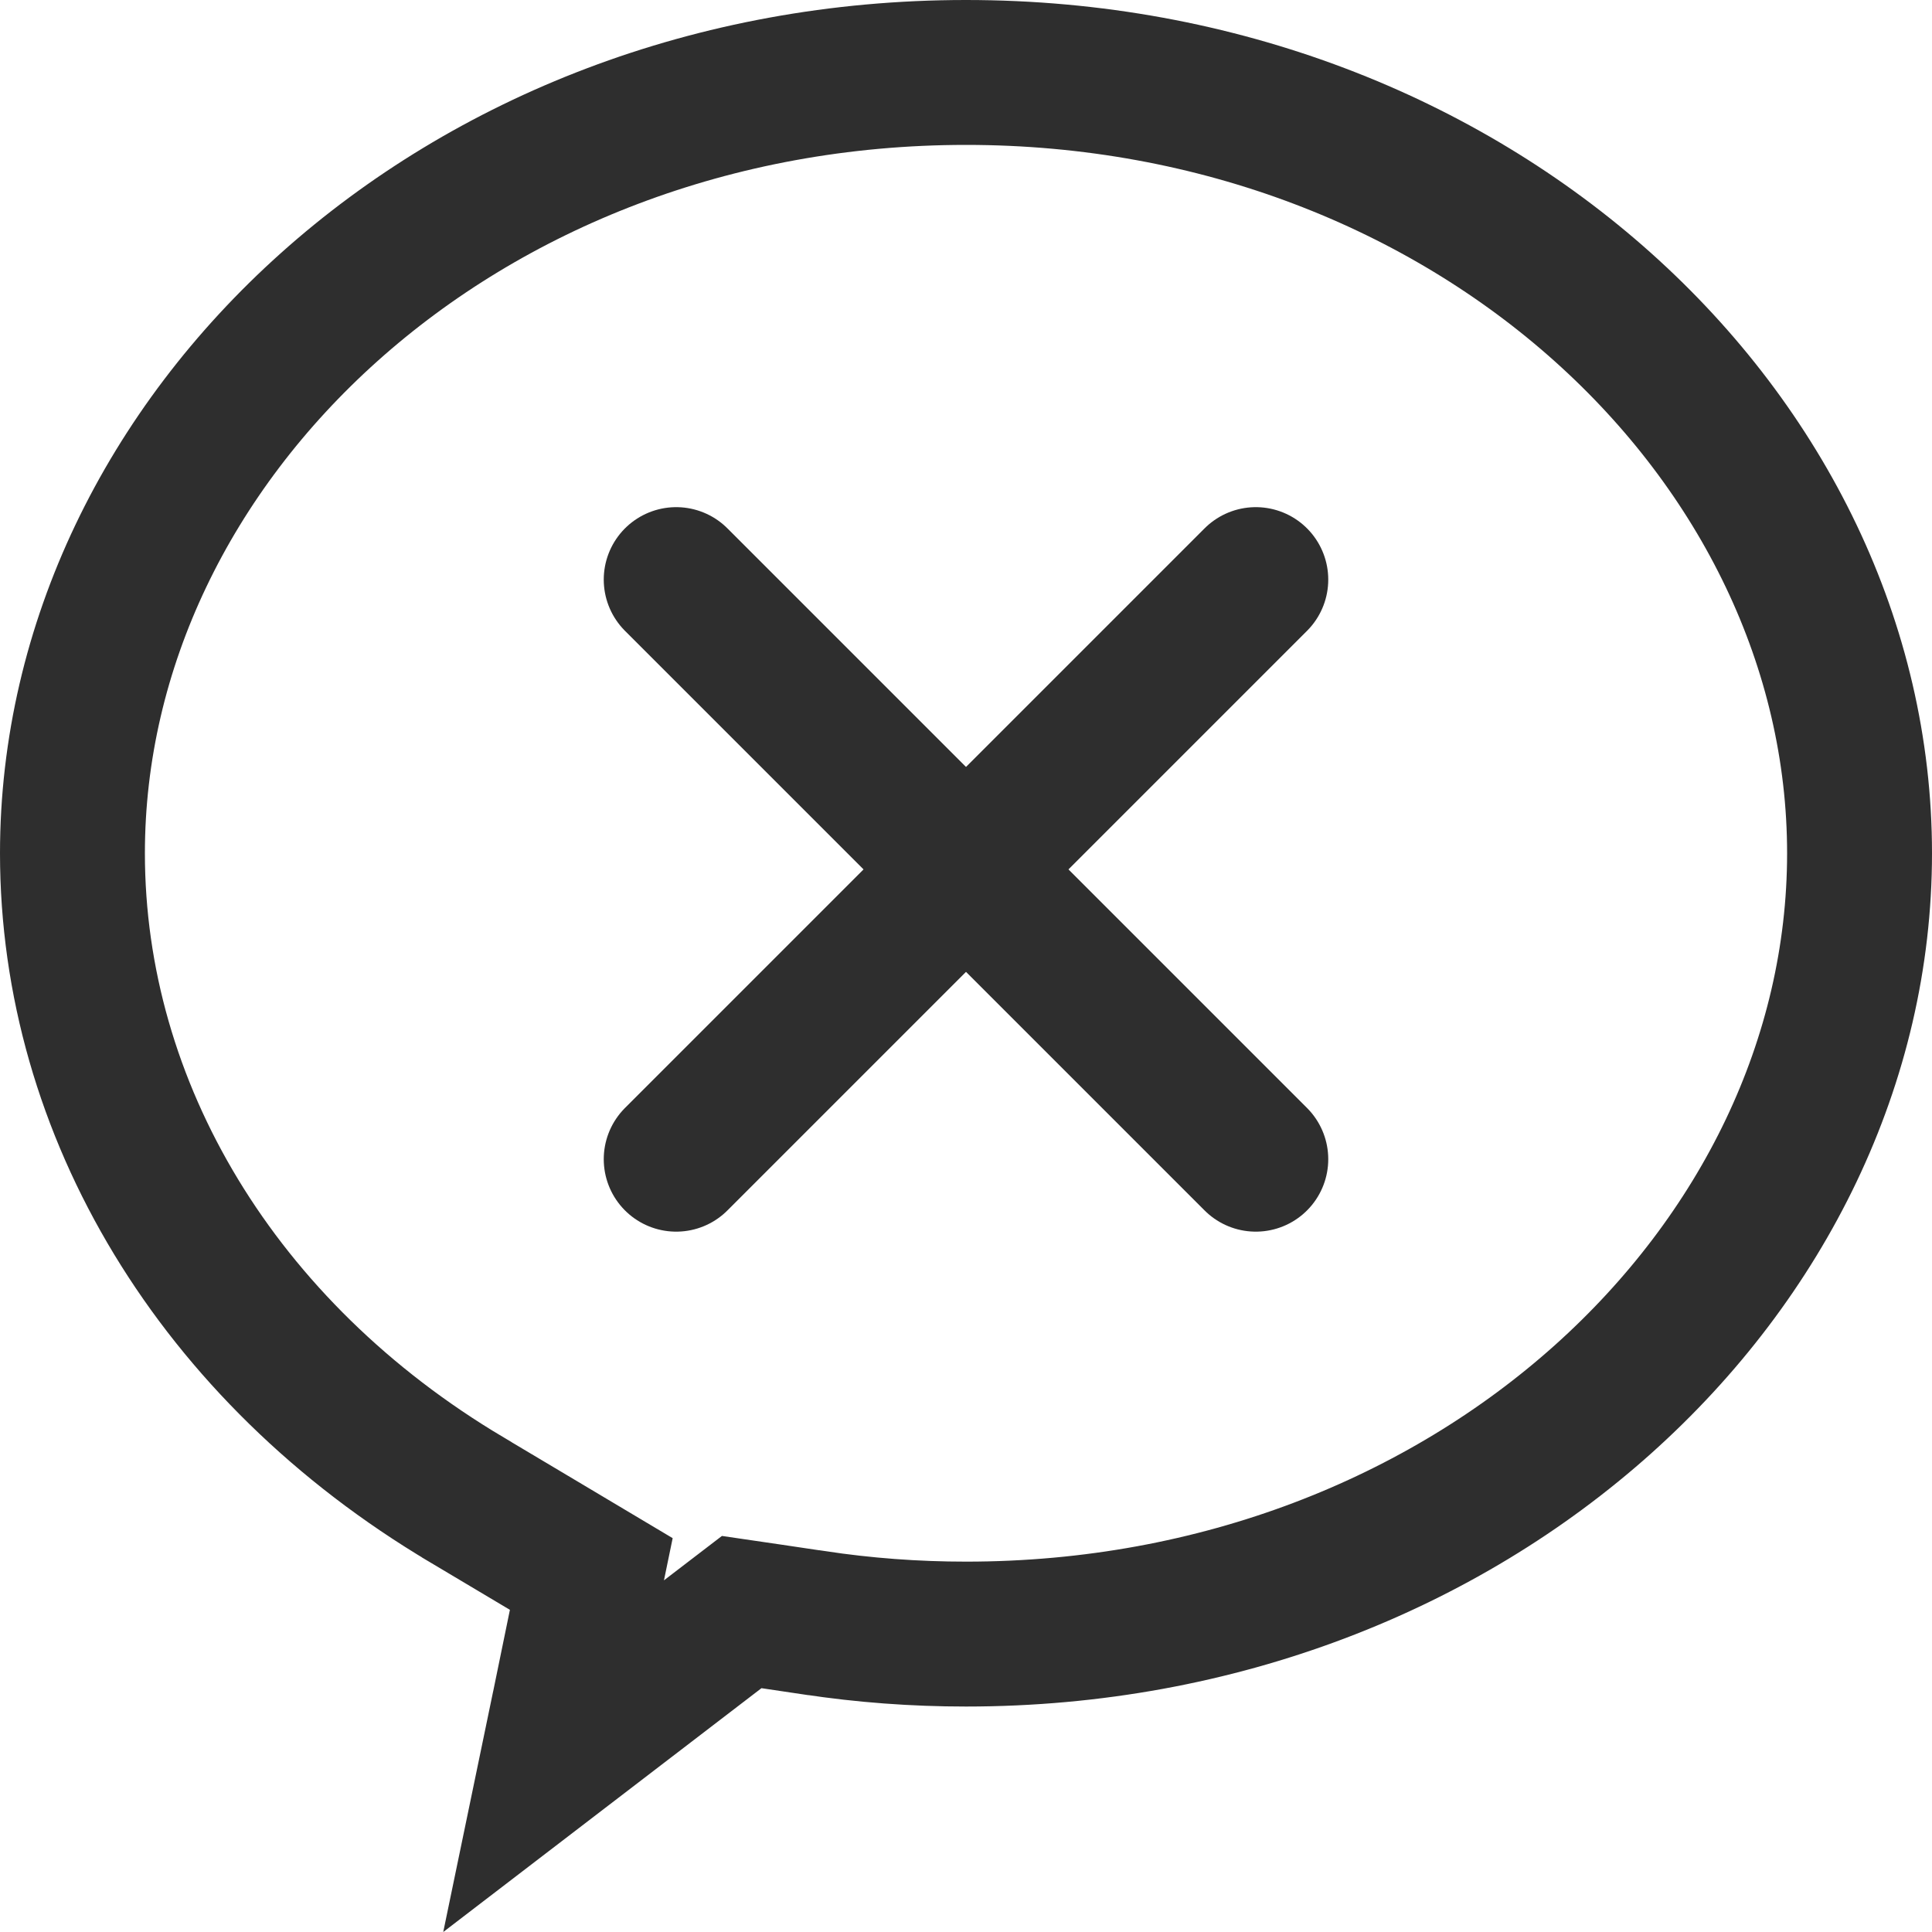
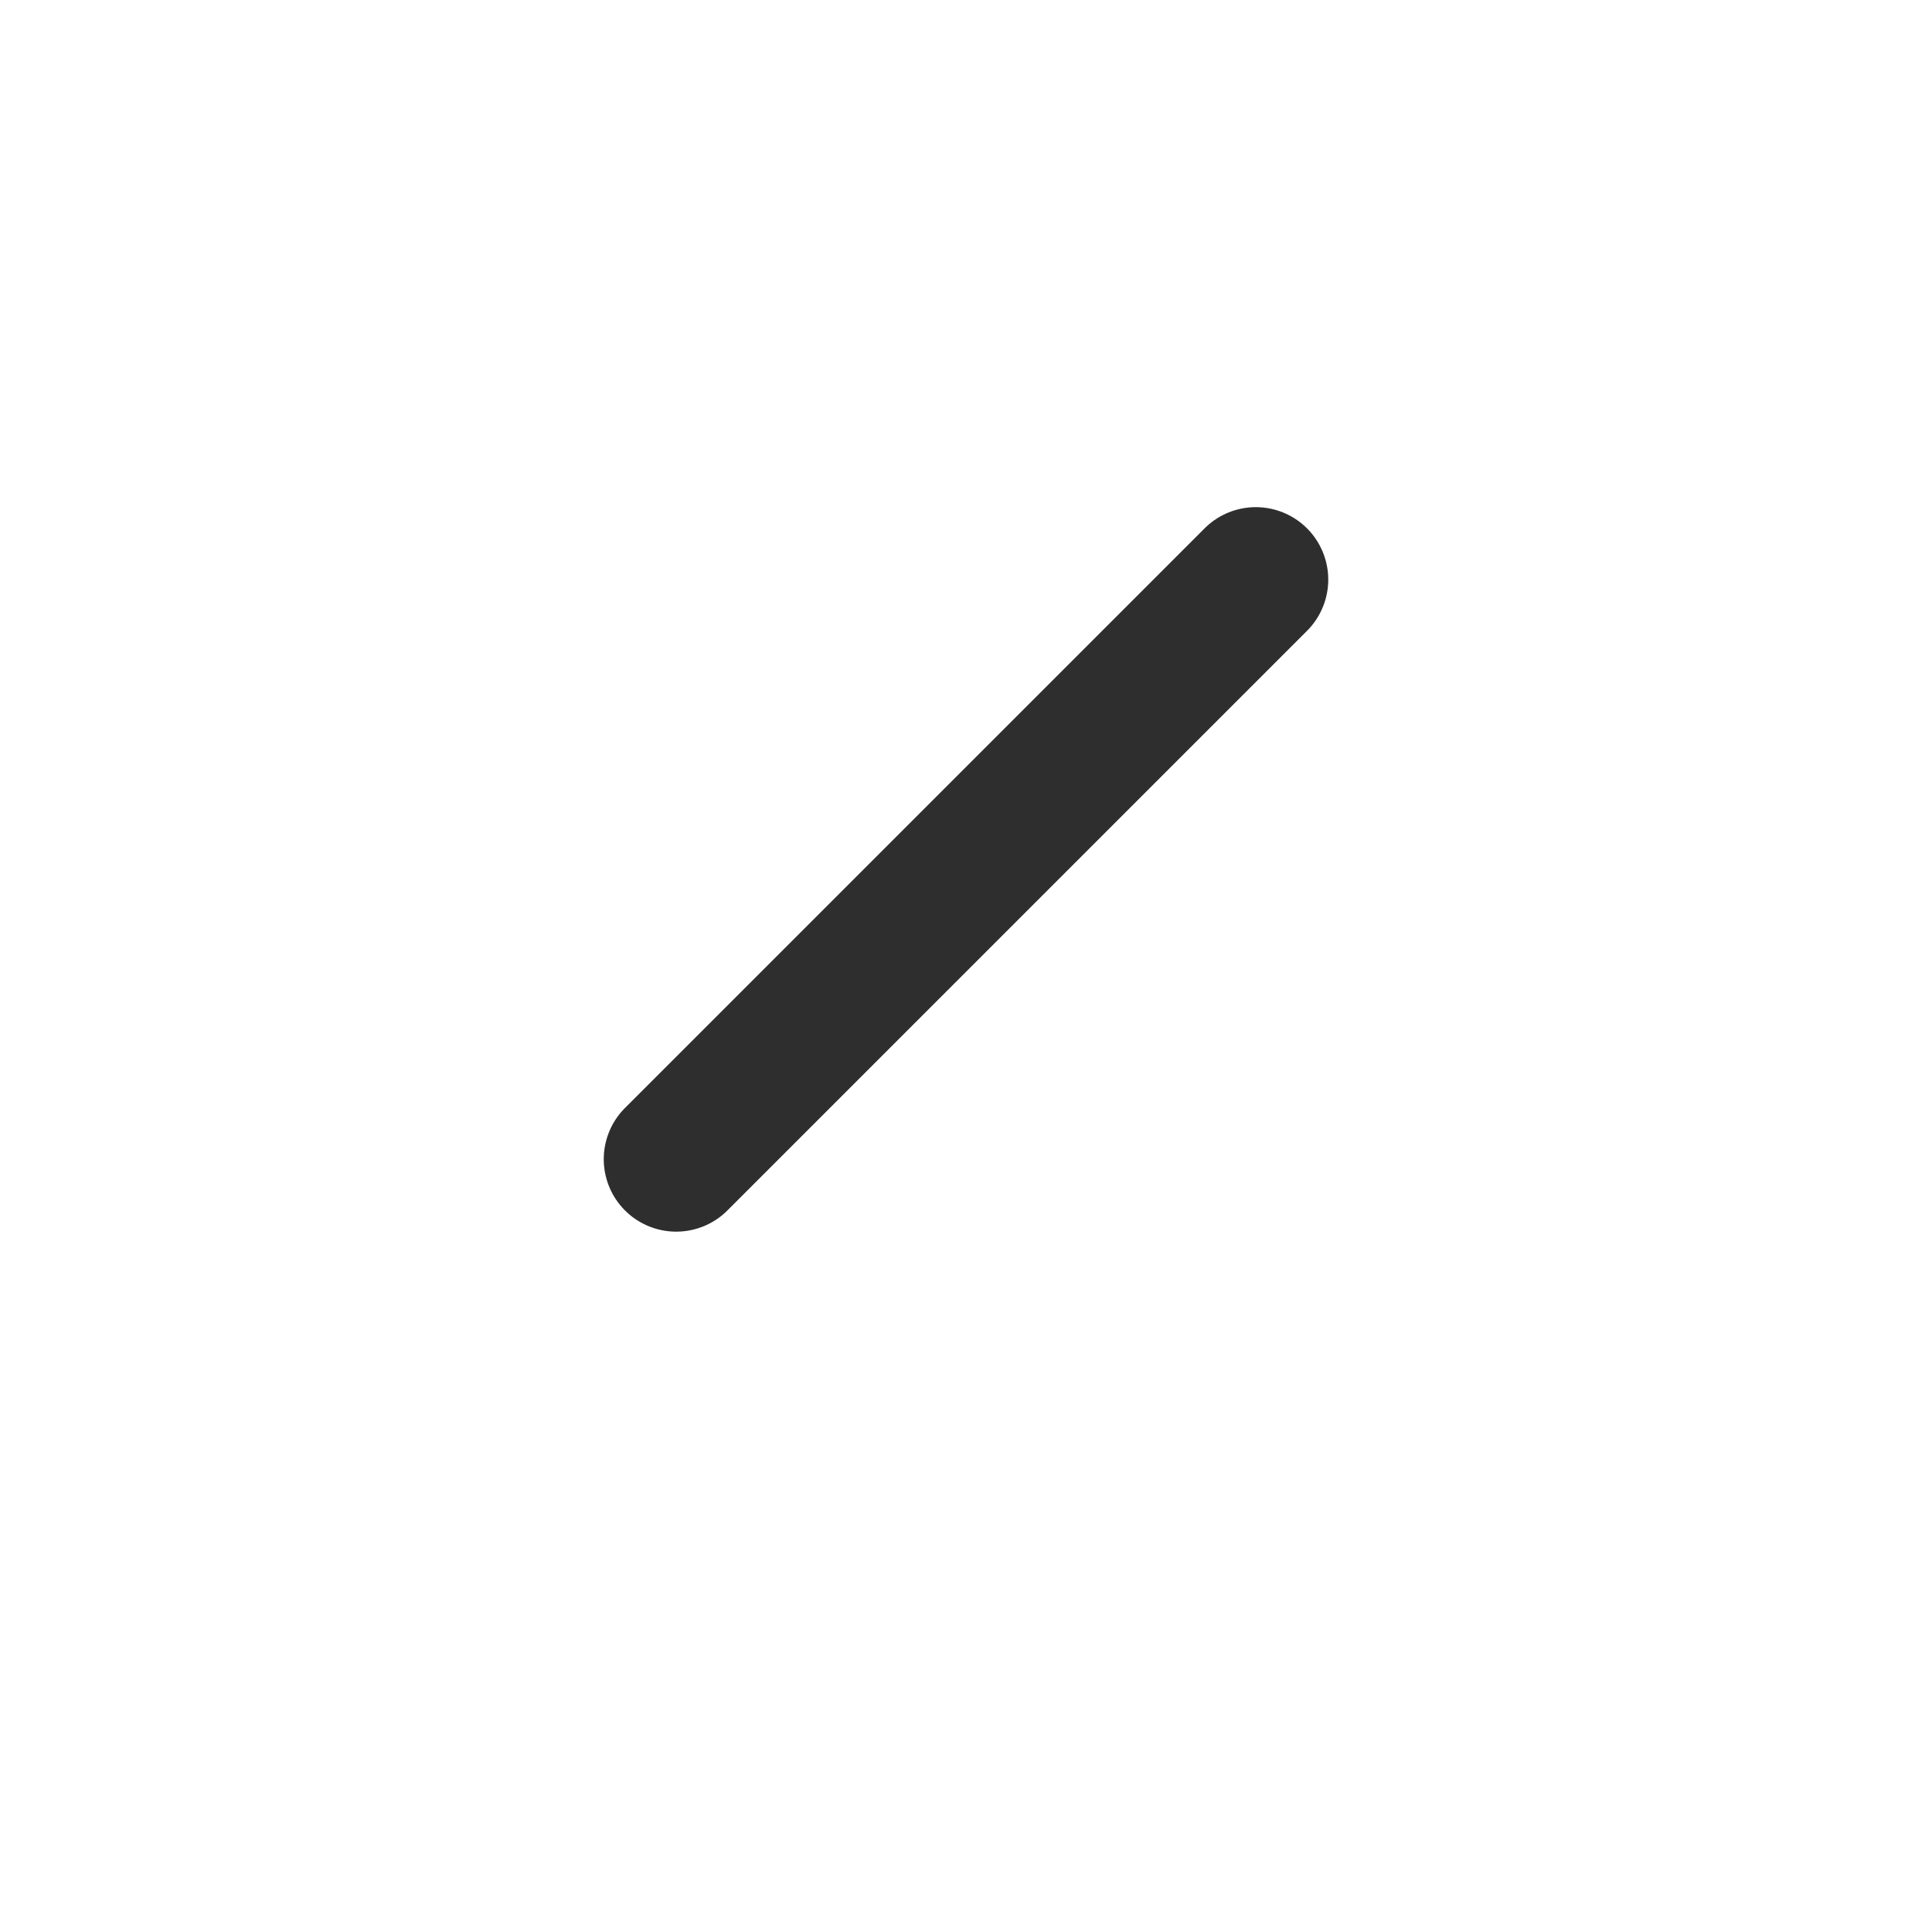
<svg xmlns="http://www.w3.org/2000/svg" width="20" height="20" viewBox="0 0 20 20" fill="none">
-   <path d="M4.832 15.526L4.831 15.525C2.251 13.993 0.75 11.478 0.75 8.833C0.75 4.533 4.754 0.75 10 0.75C15.246 0.75 19.25 4.533 19.25 8.833C19.25 13.134 15.246 16.916 10 16.916C9.471 16.916 8.945 16.877 8.425 16.798L8.422 16.798L7.992 16.734L7.678 16.688L7.426 16.881L5.732 18.179L5.794 17.88L5.795 17.879L6.013 16.817L6.121 16.294L5.663 16.021L4.832 15.526Z" stroke="#2E2E2E" stroke-width="1.5" />
-   <path d="M7 6L13 12" stroke="#2E2E2E" stroke-width="1.5" stroke-linecap="round" />
  <path d="M13 6L7 12" stroke="#2E2E2E" stroke-width="1.5" stroke-linecap="round" />
</svg>